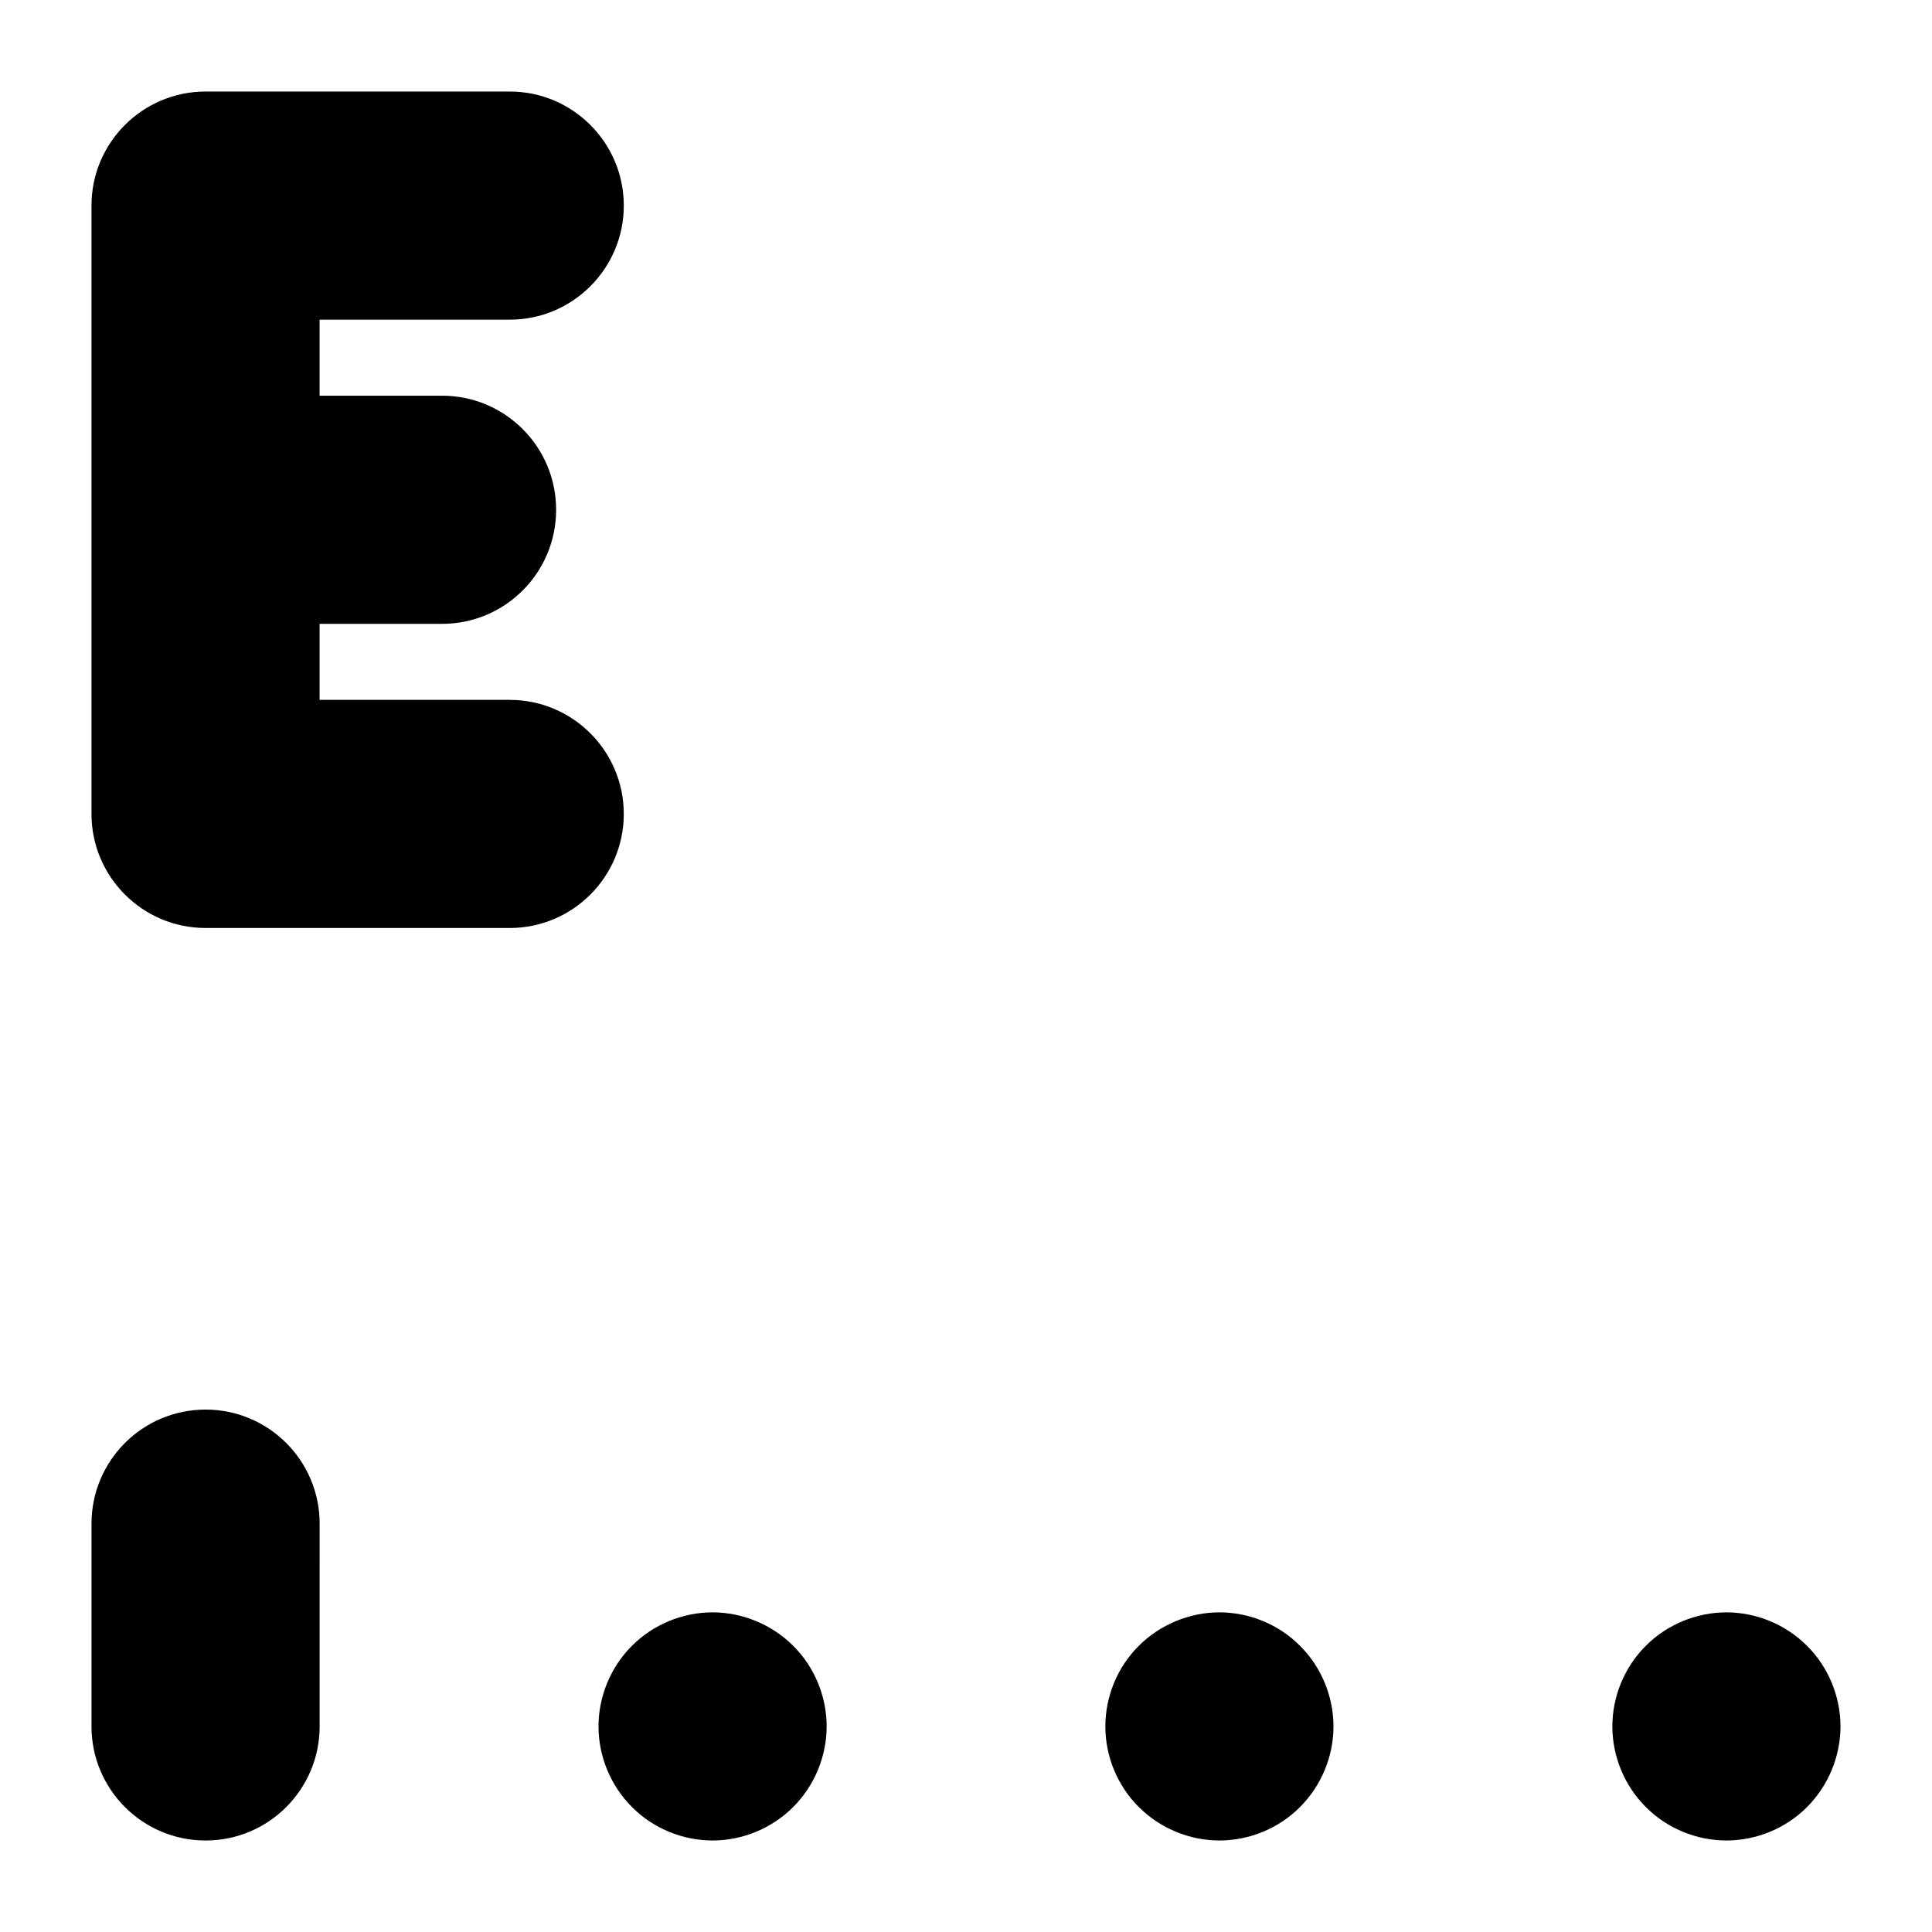
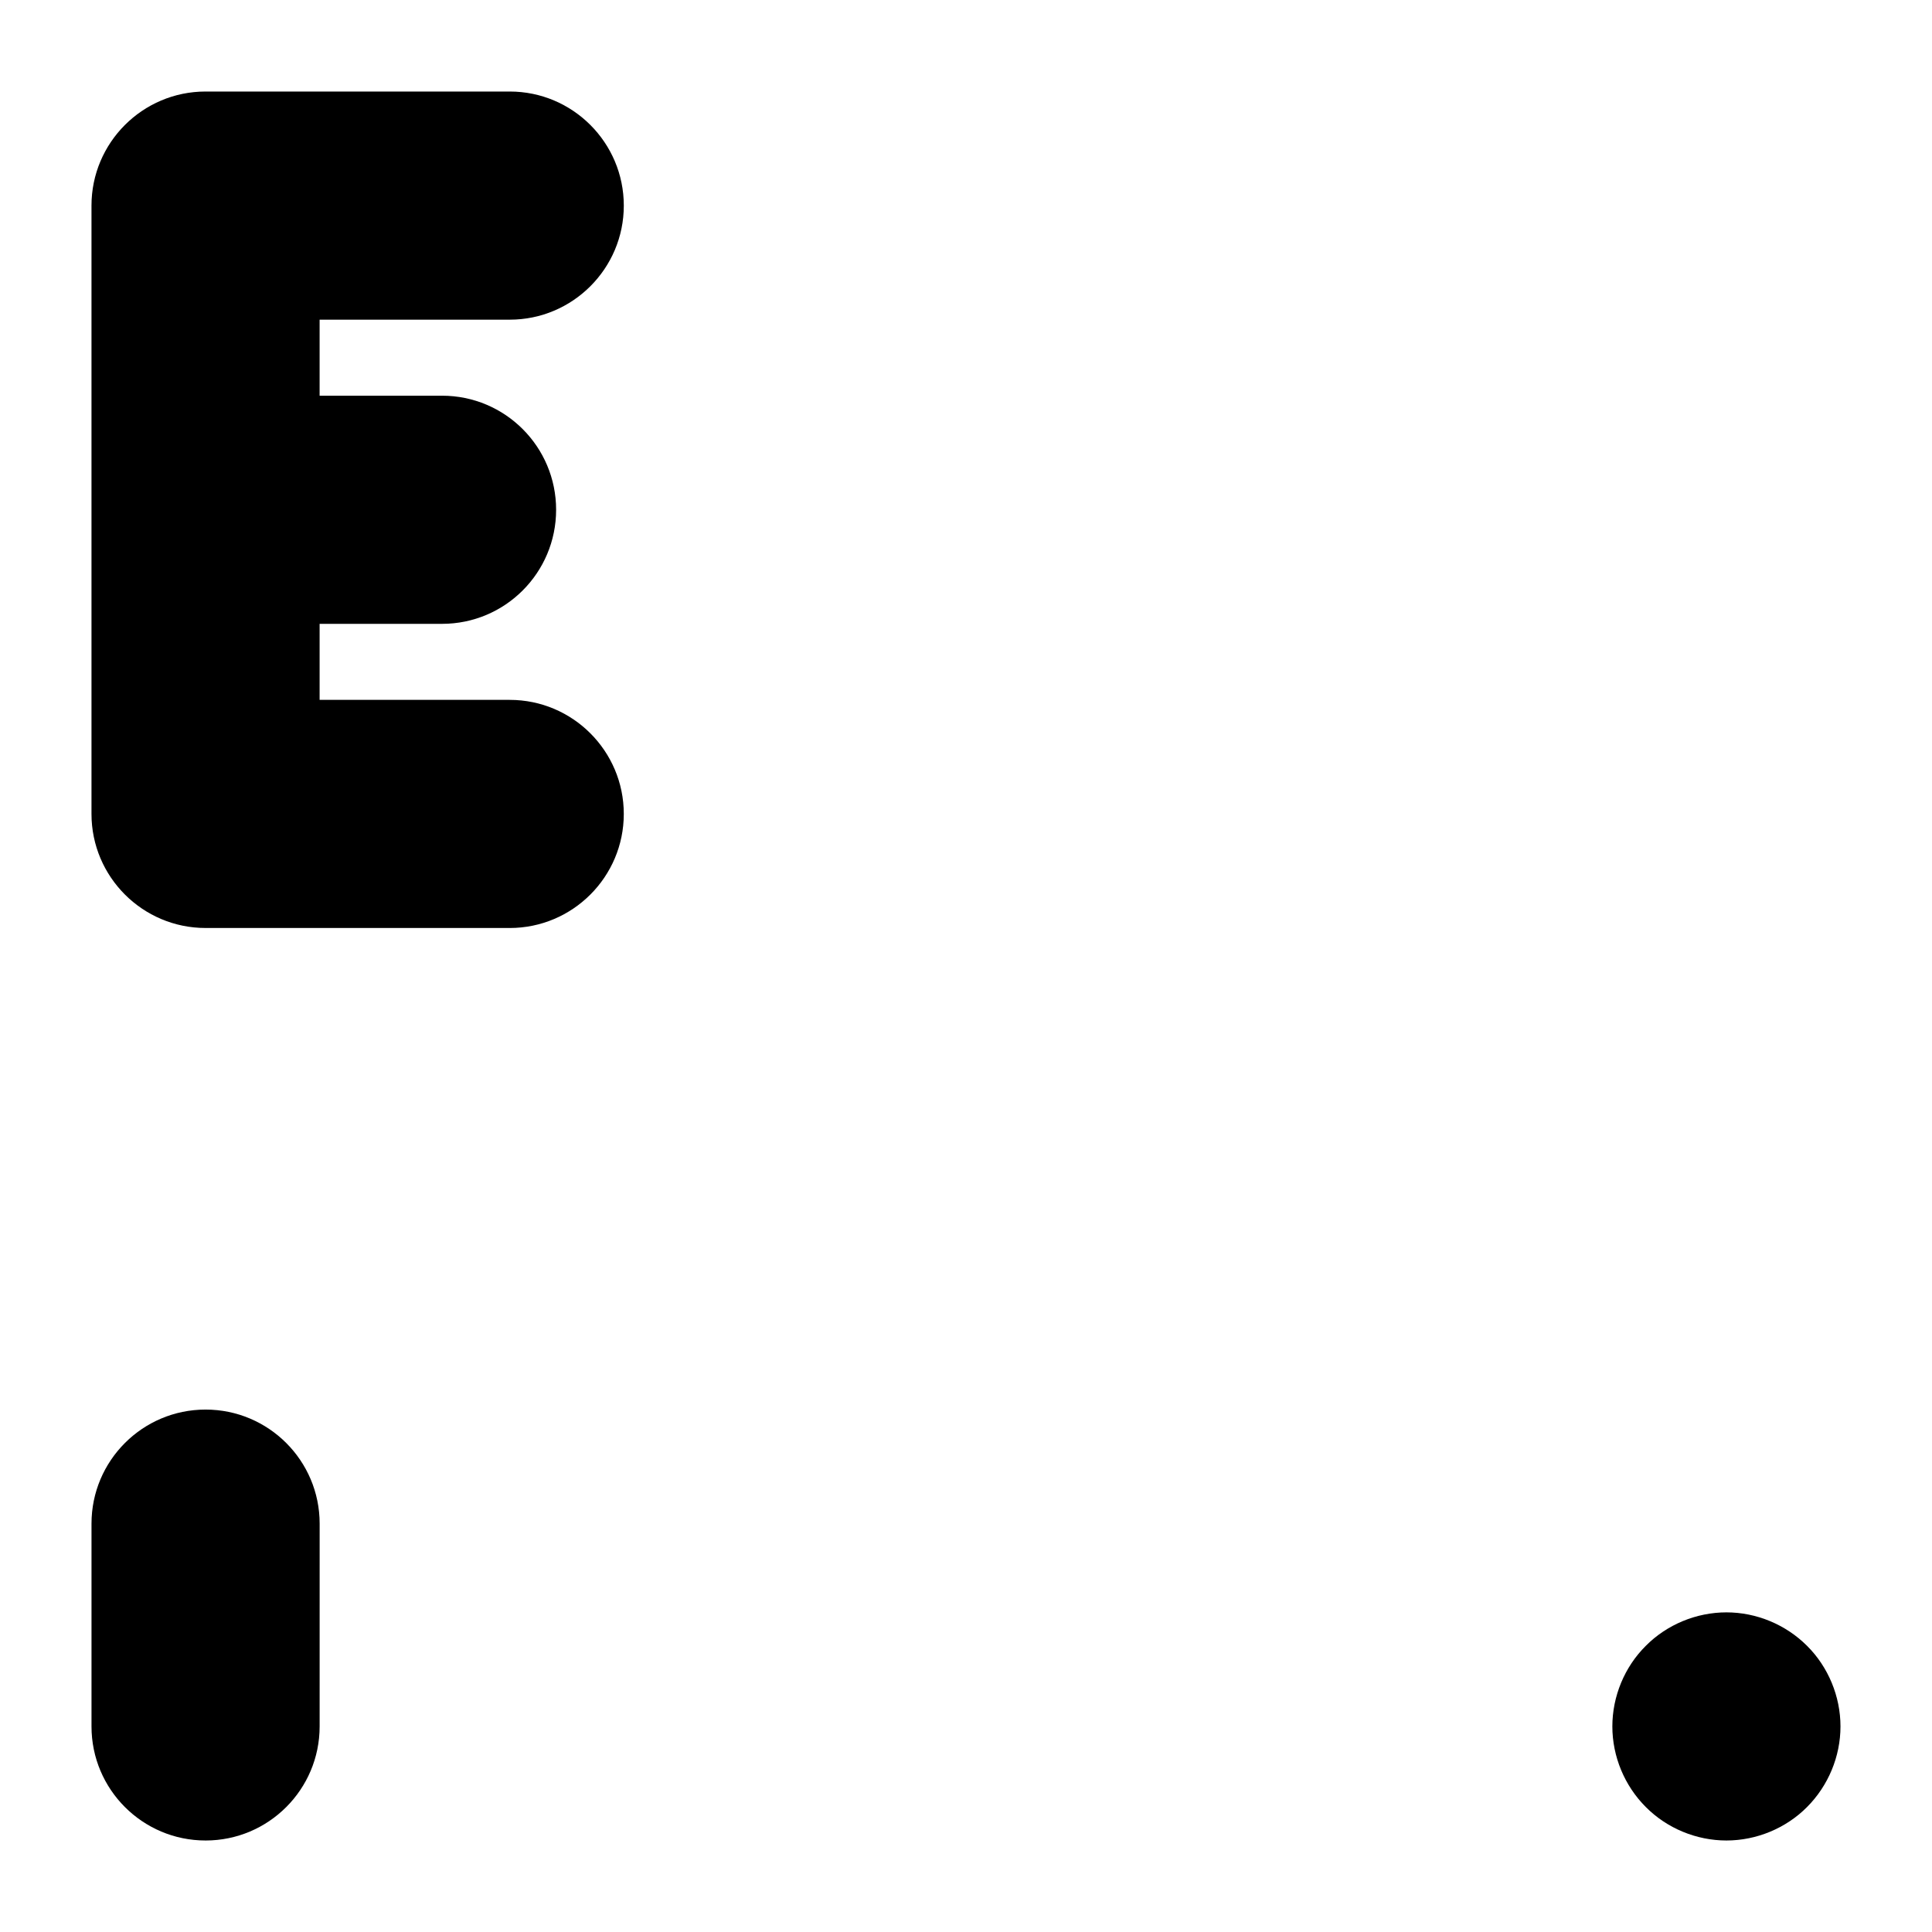
<svg xmlns="http://www.w3.org/2000/svg" fill="#000000" width="800px" height="800px" version="1.1" viewBox="144 144 512 512">
  <g>
    <path d="m309.31 359.7c0 16.676-13.551 30.23-30.23 30.23l-80.605-0.004c-16.676 0-30.23-13.551-30.23-30.23v-161.21c0-16.676 13.551-30.23 30.23-30.23h80.609c16.676 0 30.23 13.551 30.23 30.23 0 16.676-13.551 30.23-30.23 30.23l-50.383-0.004v20.152h32.445c16.727 0 30.23 13.551 30.23 30.23 0 16.676-13.504 30.23-30.23 30.23l-32.445-0.004v20.152h50.383c16.676 0 30.227 13.555 30.227 30.23z" />
    <path d="m198.48 631.75c-16.691 0-30.23-13.539-30.23-30.23v-53.738c0-16.691 13.539-30.23 30.23-30.23 16.691 0 30.23 13.539 30.23 30.23l-0.004 53.742c0 16.691-13.539 30.227-30.227 30.227z" />
    <path d="m601.52 631.75c-7.961 0-15.77-3.231-21.363-8.867-5.641-5.641-8.867-13.398-8.867-21.359 0-7.961 3.223-15.77 8.867-21.363 5.594-5.641 13.402-8.867 21.363-8.867 7.961 0 15.719 3.223 21.363 8.867 5.633 5.594 8.863 13.402 8.863 21.363 0 7.961-3.231 15.719-8.867 21.363-5.59 5.633-13.398 8.863-21.359 8.863z" />
-     <path d="m467.16 631.75c-7.961 0-15.719-3.231-21.363-8.867-5.644-5.594-8.867-13.402-8.867-21.363 0-7.961 3.223-15.77 8.867-21.363 5.644-5.644 13.453-8.867 21.363-8.867 7.961 0 15.77 3.223 21.355 8.867 5.644 5.594 8.871 13.402 8.871 21.363 0 7.961-3.231 15.719-8.871 21.363-5.586 5.637-13.395 8.867-21.355 8.867z" />
-     <path d="m332.84 631.75c-7.961 0-15.77-3.231-21.363-8.867-5.644-5.644-8.867-13.402-8.867-21.363 0-7.961 3.223-15.77 8.867-21.363 5.594-5.644 13.402-8.867 21.363-8.867 7.91 0 15.719 3.223 21.363 8.867 5.644 5.594 8.867 13.402 8.867 21.363 0 7.961-3.223 15.719-8.867 21.363-5.644 5.637-13.402 8.867-21.363 8.867z" />
  </g>
</svg>